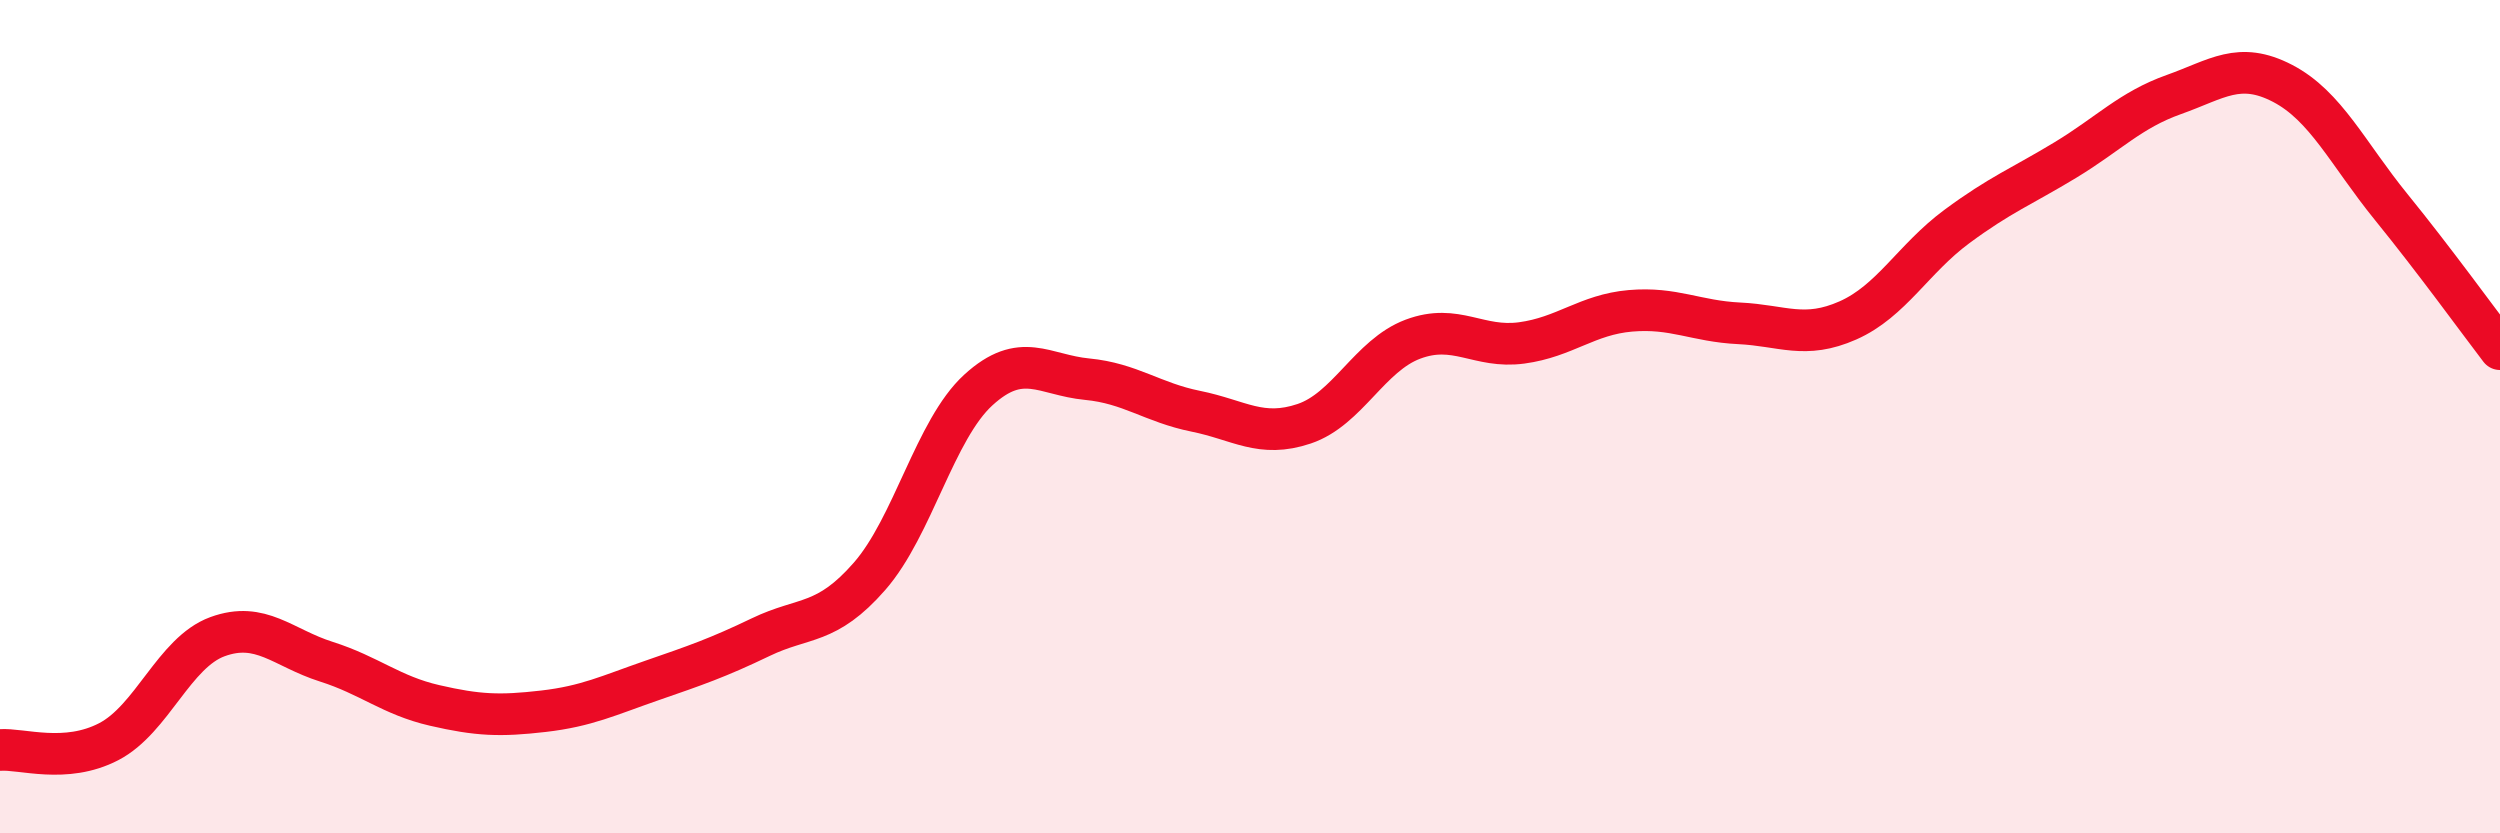
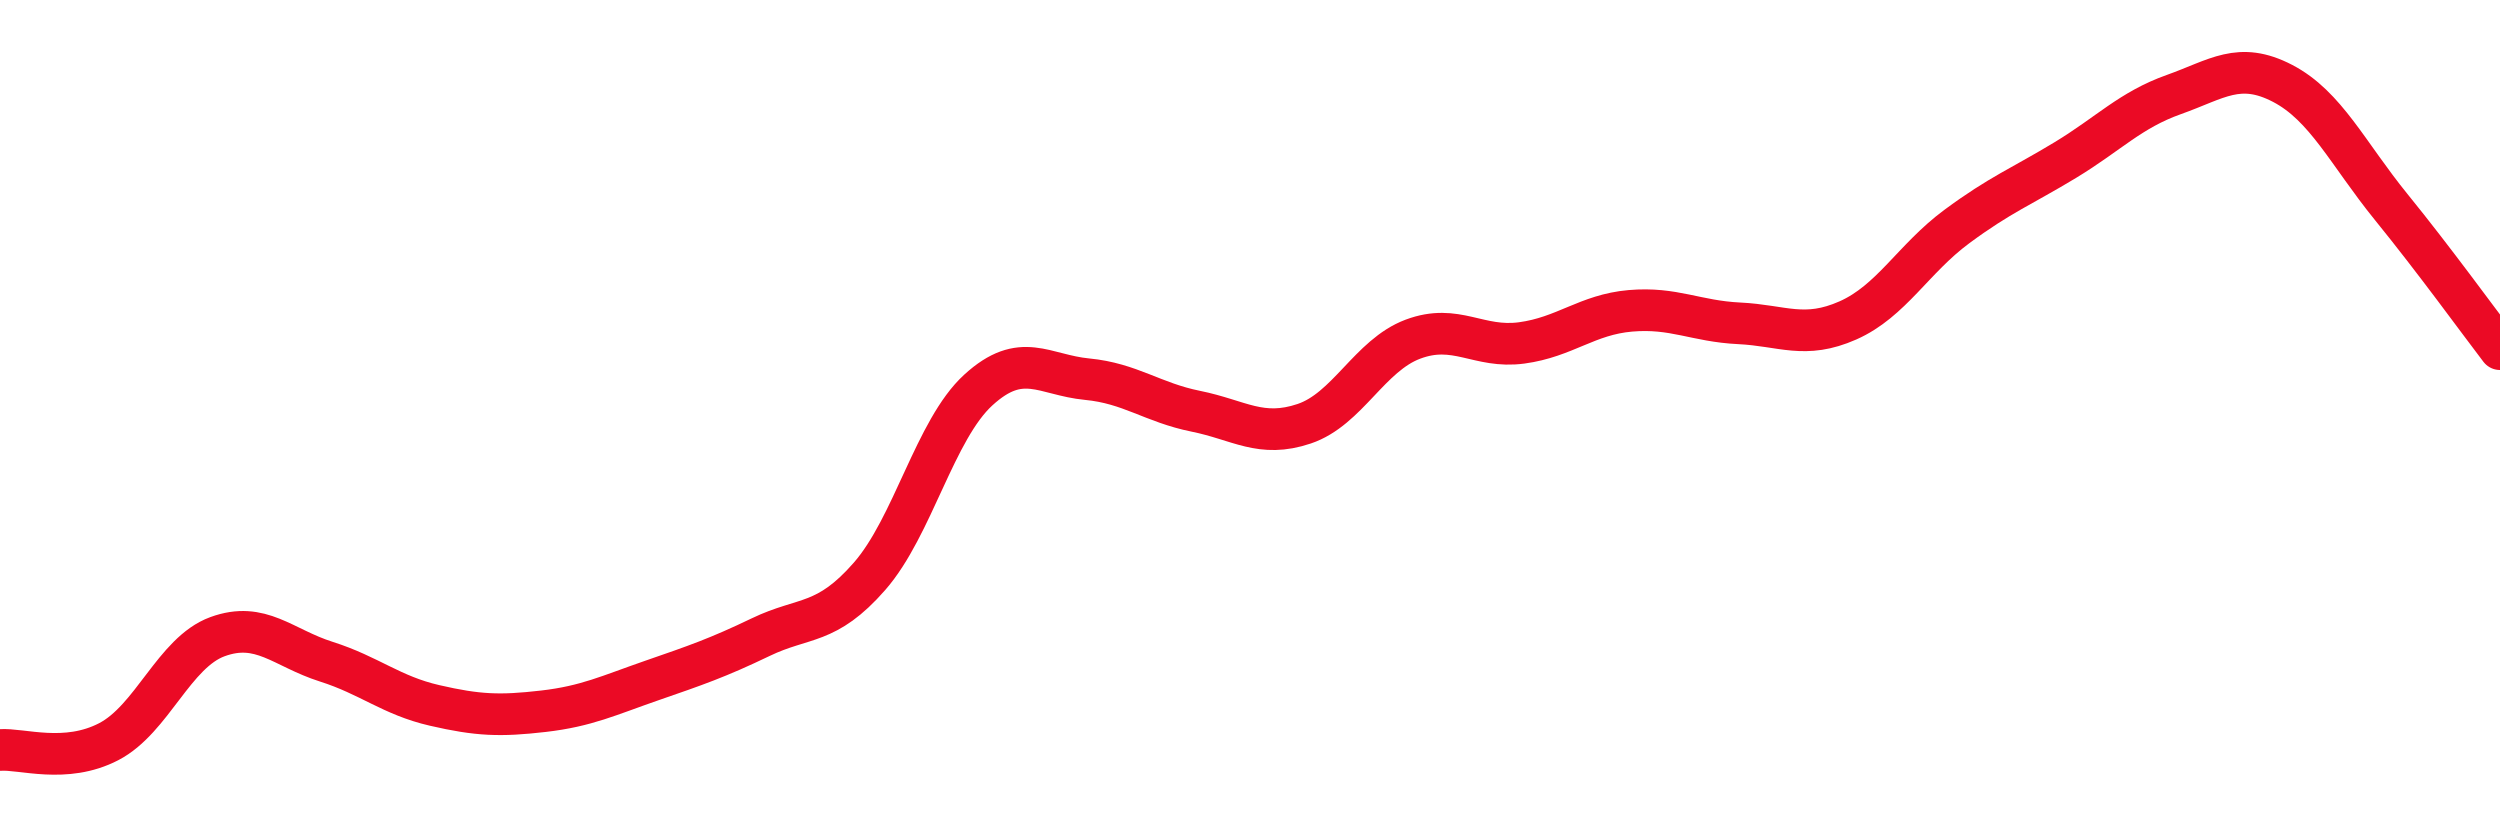
<svg xmlns="http://www.w3.org/2000/svg" width="60" height="20" viewBox="0 0 60 20">
-   <path d="M 0,18 C 0.52,17.96 1.57,18.34 2.61,17.8 C 3.65,17.26 4.18,15.66 5.22,15.28 C 6.26,14.9 6.79,15.55 7.83,15.88 C 8.87,16.21 9.39,16.69 10.43,16.93 C 11.47,17.17 12,17.19 13.04,17.07 C 14.08,16.95 14.61,16.69 15.65,16.33 C 16.69,15.97 17.22,15.79 18.26,15.29 C 19.3,14.79 19.83,15.02 20.87,13.83 C 21.91,12.64 22.44,10.31 23.48,9.36 C 24.52,8.41 25.05,9 26.09,9.1 C 27.13,9.2 27.66,9.66 28.7,9.87 C 29.74,10.08 30.26,10.52 31.3,10.17 C 32.34,9.82 32.87,8.53 33.91,8.14 C 34.95,7.75 35.48,8.37 36.52,8.23 C 37.56,8.09 38.09,7.55 39.13,7.46 C 40.17,7.37 40.7,7.71 41.74,7.76 C 42.78,7.81 43.31,8.15 44.35,7.69 C 45.39,7.23 45.92,6.21 46.96,5.44 C 48,4.67 48.53,4.47 49.57,3.84 C 50.61,3.21 51.13,2.64 52.17,2.27 C 53.21,1.9 53.74,1.46 54.78,2 C 55.82,2.54 56.35,3.69 57.39,4.97 C 58.43,6.25 59.48,7.7 60,8.38L60 20L0 20Z" fill="#EB0A25" opacity="0.1" stroke-linecap="round" stroke-linejoin="round" />
  <path d="M 0,18 C 0.52,17.96 1.57,18.34 2.61,17.8 C 3.65,17.26 4.18,15.66 5.22,15.28 C 6.26,14.9 6.79,15.55 7.83,15.88 C 8.87,16.21 9.39,16.69 10.43,16.93 C 11.47,17.17 12,17.19 13.04,17.07 C 14.08,16.95 14.61,16.69 15.65,16.33 C 16.69,15.97 17.22,15.79 18.26,15.29 C 19.3,14.79 19.83,15.02 20.87,13.83 C 21.91,12.64 22.44,10.31 23.48,9.36 C 24.52,8.41 25.05,9 26.09,9.1 C 27.13,9.2 27.66,9.66 28.7,9.87 C 29.74,10.08 30.26,10.52 31.3,10.17 C 32.34,9.82 32.87,8.53 33.91,8.14 C 34.95,7.75 35.48,8.37 36.52,8.23 C 37.56,8.09 38.09,7.55 39.13,7.46 C 40.17,7.37 40.7,7.71 41.74,7.76 C 42.78,7.81 43.31,8.15 44.35,7.69 C 45.39,7.23 45.92,6.21 46.96,5.44 C 48,4.67 48.53,4.47 49.57,3.84 C 50.61,3.21 51.13,2.64 52.17,2.27 C 53.21,1.9 53.74,1.46 54.78,2 C 55.82,2.54 56.35,3.69 57.39,4.97 C 58.43,6.25 59.48,7.7 60,8.38" stroke="#EB0A25" stroke-width="1" fill="none" stroke-linecap="round" stroke-linejoin="round" />
</svg>